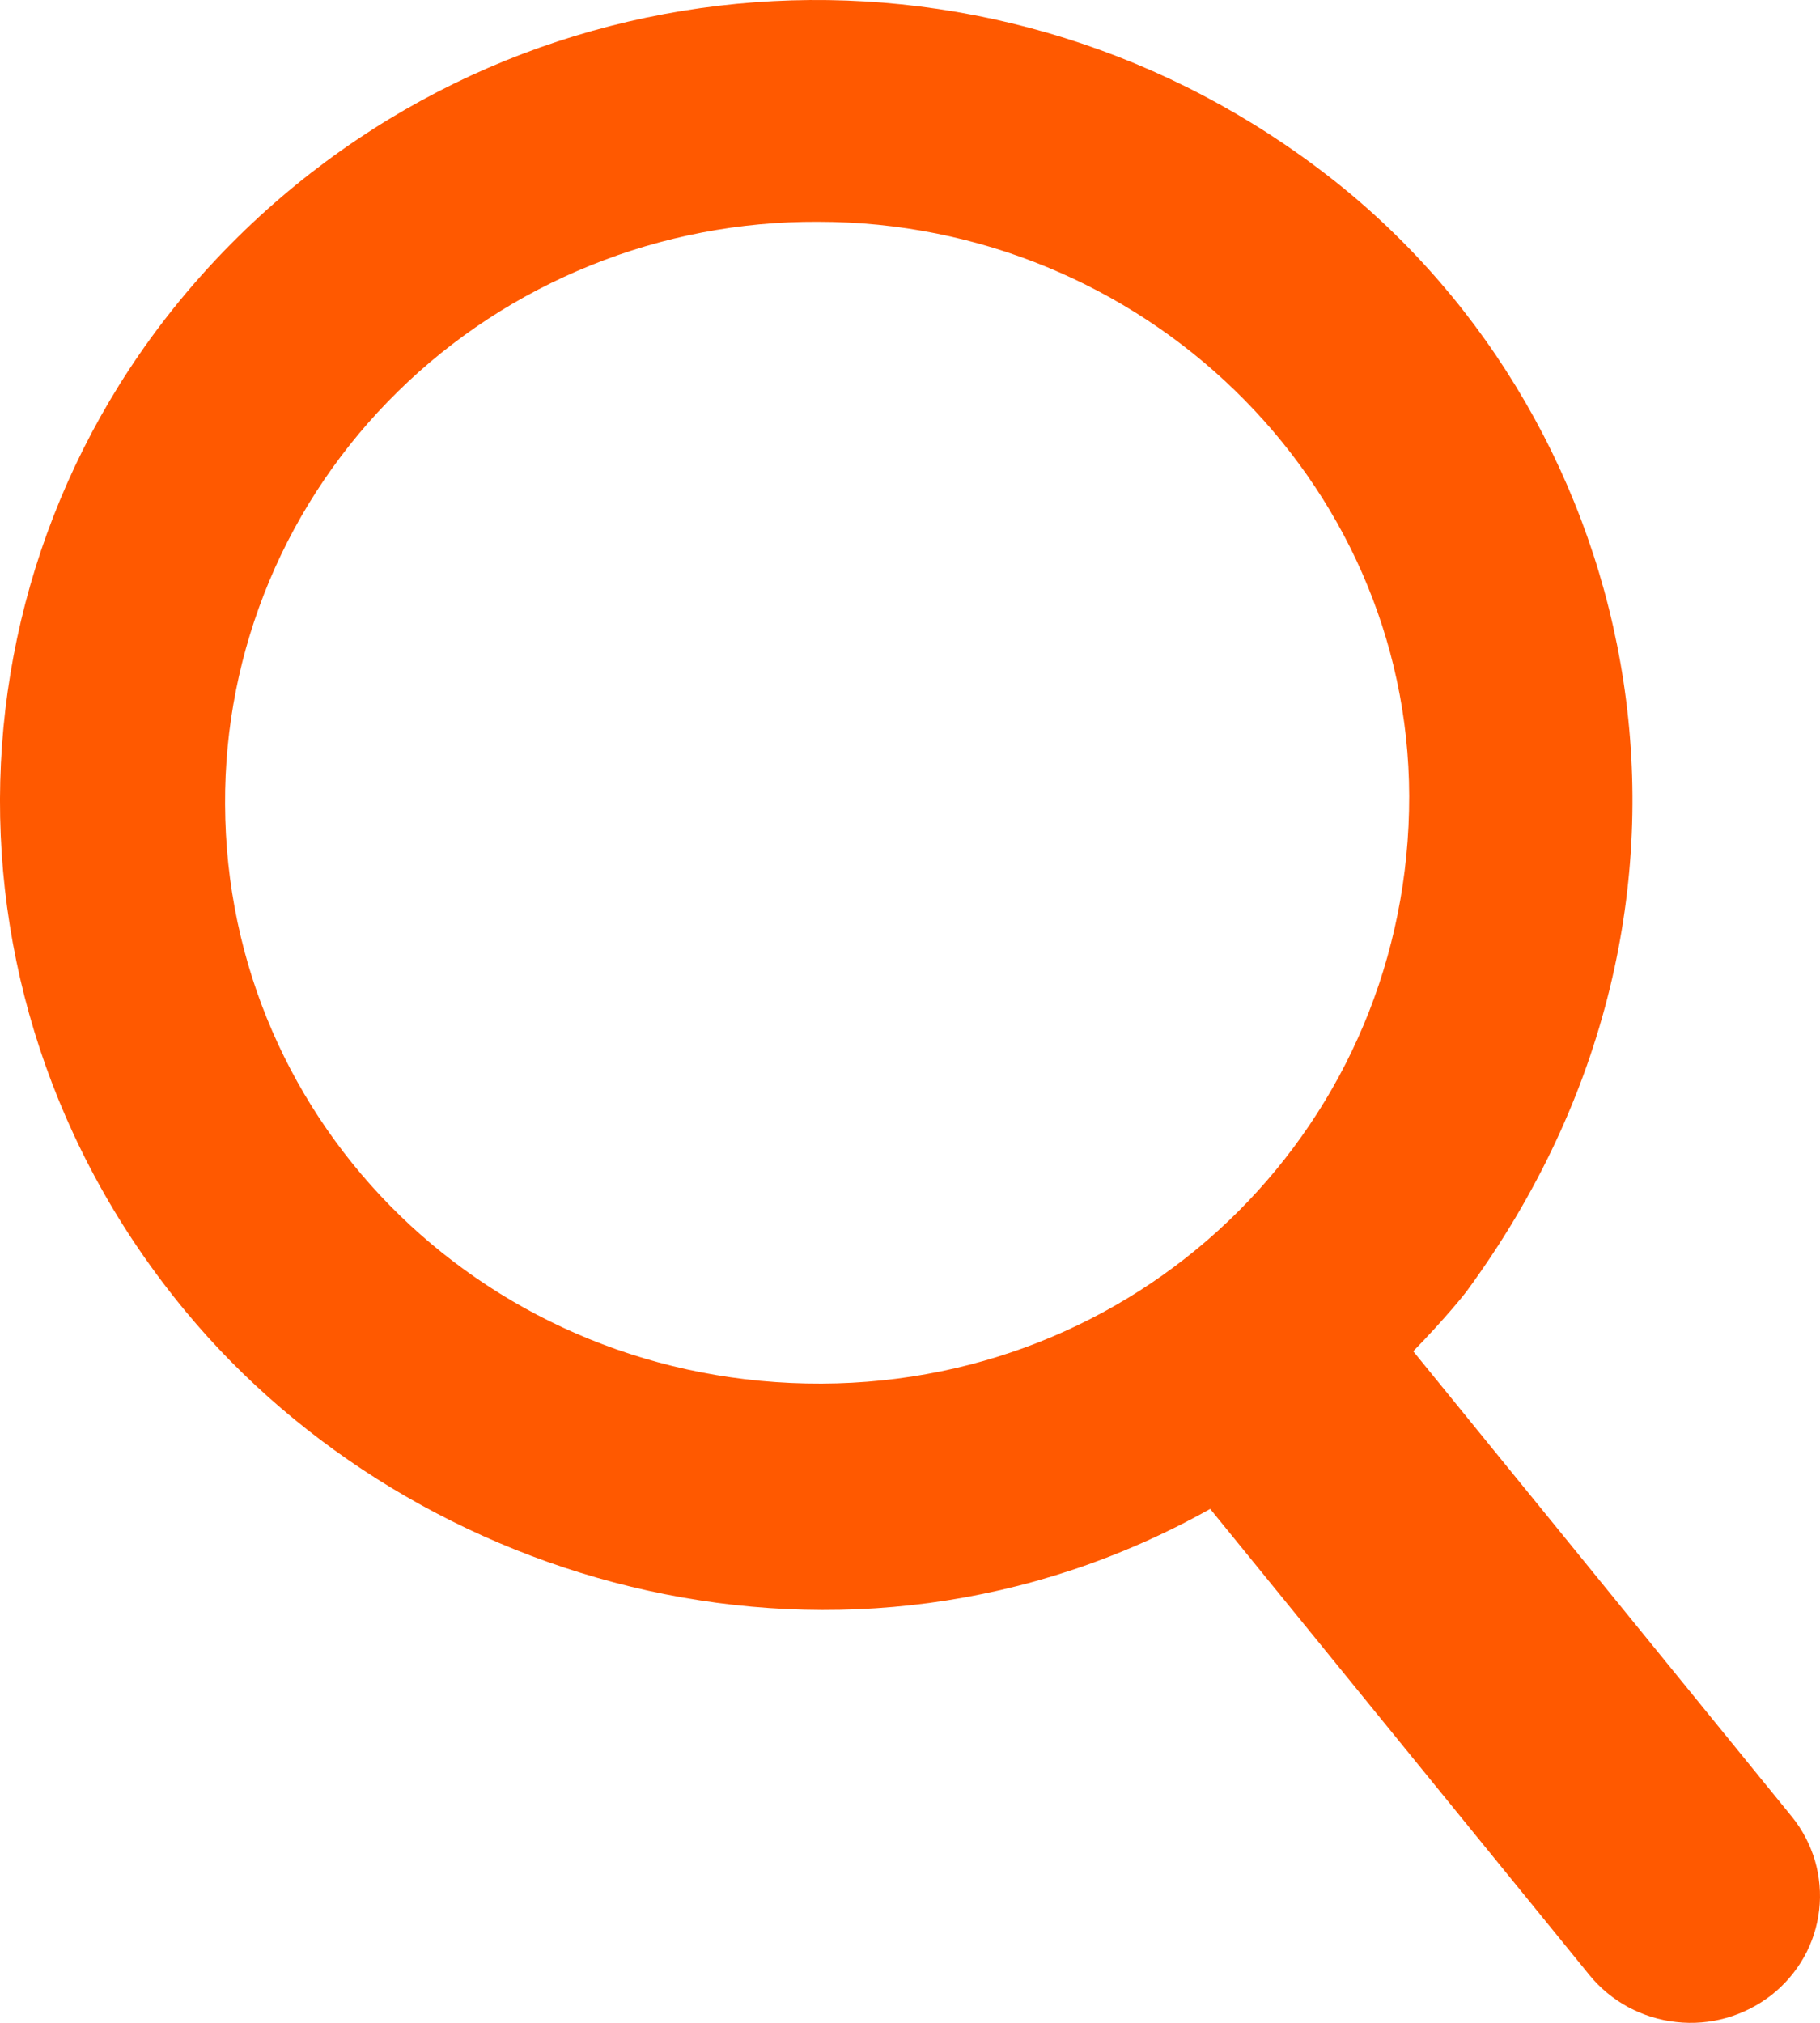
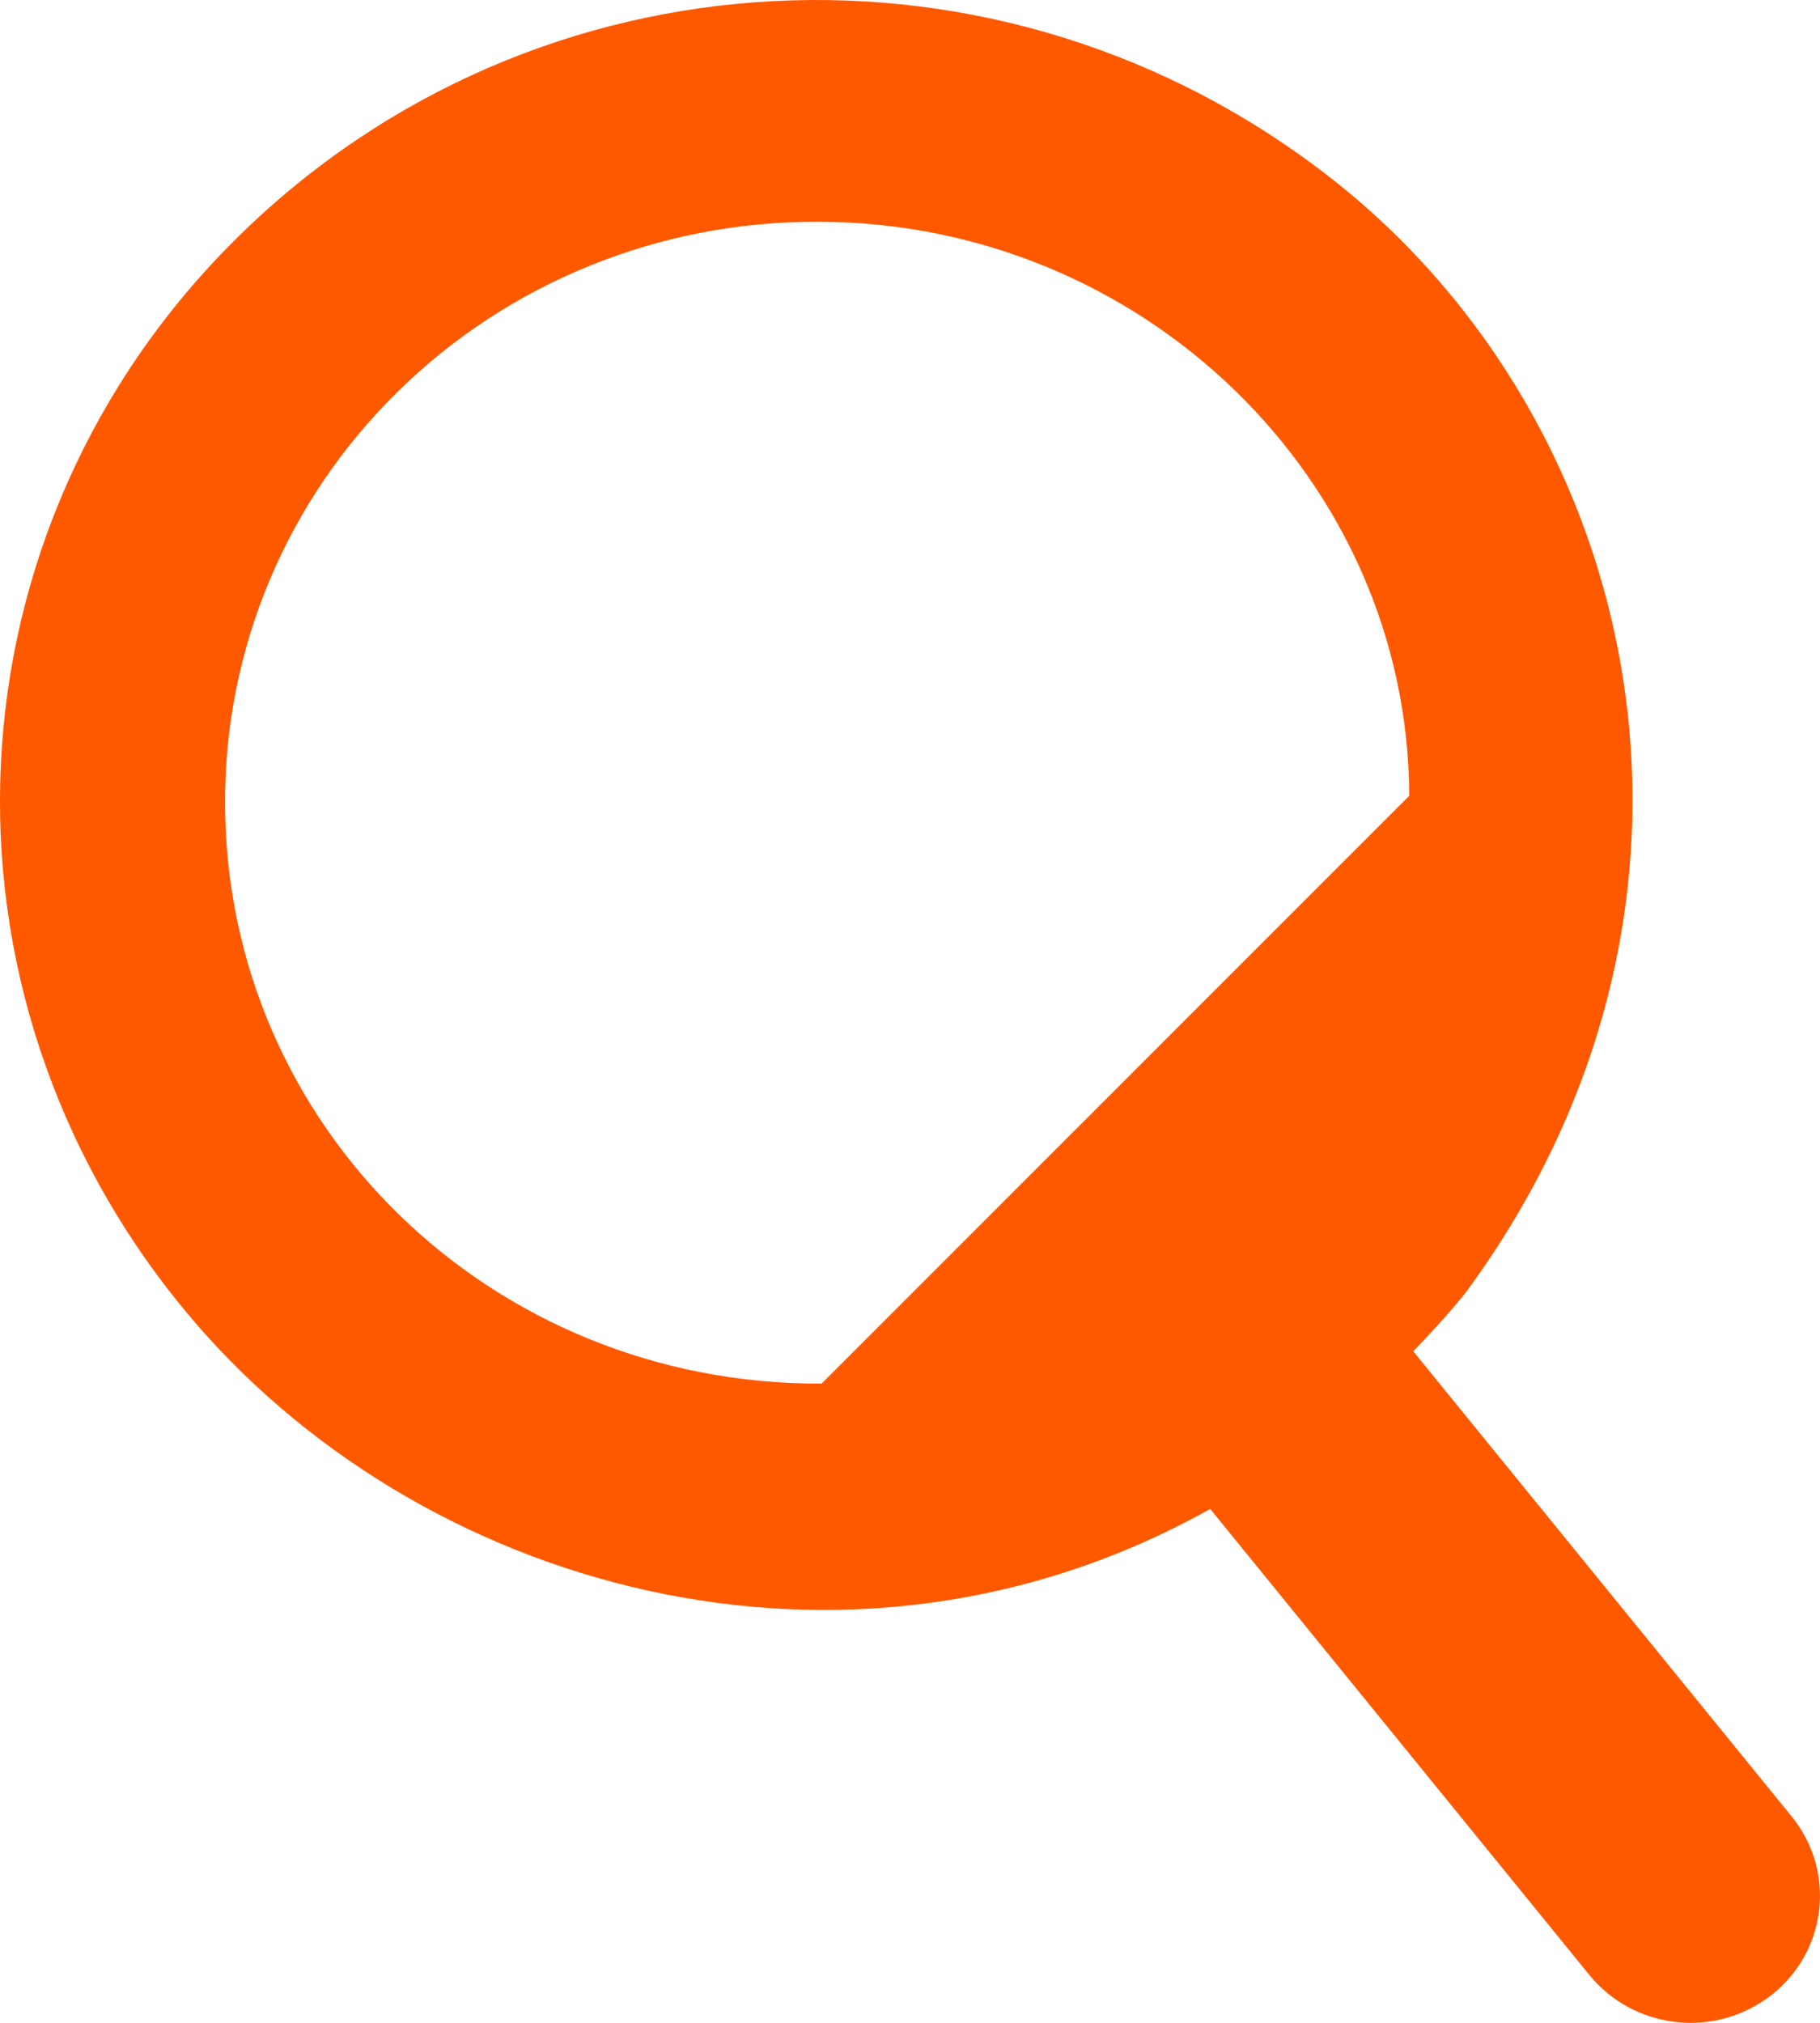
<svg xmlns="http://www.w3.org/2000/svg" width="18" height="20" viewBox="0 0 18 20" fill="none">
-   <path d="M17.721 17.961L13.977 13.36C14.302 13.027 14.496 12.781 14.506 12.766C17.324 8.926 16.265 4.202 13.182 1.776C9.922 -0.789 5.295 -0.554 2.355 2.341C-0.578 5.229 -0.795 9.792 1.836 12.966C4.11 15.71 8.373 16.932 11.969 14.919L15.72 19.528C15.825 19.657 15.955 19.764 16.102 19.844C16.249 19.923 16.411 19.974 16.578 19.992C16.745 20.011 16.914 19.997 17.075 19.951C17.237 19.905 17.387 19.828 17.519 19.726C17.65 19.623 17.759 19.496 17.841 19.351C17.922 19.207 17.973 19.048 17.992 18.884C18.011 18.721 17.996 18.555 17.95 18.396C17.903 18.238 17.826 18.09 17.721 17.961ZM8.125 13.68C4.859 13.692 2.236 11.144 2.226 7.95C2.222 7.193 2.371 6.443 2.664 5.743C2.957 5.043 3.389 4.407 3.934 3.872C4.479 3.336 5.127 2.912 5.841 2.624C6.554 2.336 7.318 2.189 8.09 2.193C11.296 2.193 13.93 4.746 13.937 7.869C13.944 11.086 11.362 13.668 8.125 13.68Z" fill="#FF5900" />
+   <path d="M17.721 17.961L13.977 13.36C14.302 13.027 14.496 12.781 14.506 12.766C17.324 8.926 16.265 4.202 13.182 1.776C9.922 -0.789 5.295 -0.554 2.355 2.341C-0.578 5.229 -0.795 9.792 1.836 12.966C4.11 15.71 8.373 16.932 11.969 14.919L15.72 19.528C15.825 19.657 15.955 19.764 16.102 19.844C16.249 19.923 16.411 19.974 16.578 19.992C16.745 20.011 16.914 19.997 17.075 19.951C17.237 19.905 17.387 19.828 17.519 19.726C17.65 19.623 17.759 19.496 17.841 19.351C17.922 19.207 17.973 19.048 17.992 18.884C18.011 18.721 17.996 18.555 17.95 18.396C17.903 18.238 17.826 18.09 17.721 17.961ZM8.125 13.68C4.859 13.692 2.236 11.144 2.226 7.95C2.222 7.193 2.371 6.443 2.664 5.743C2.957 5.043 3.389 4.407 3.934 3.872C4.479 3.336 5.127 2.912 5.841 2.624C6.554 2.336 7.318 2.189 8.09 2.193C11.296 2.193 13.93 4.746 13.937 7.869Z" fill="#FF5900" />
</svg>